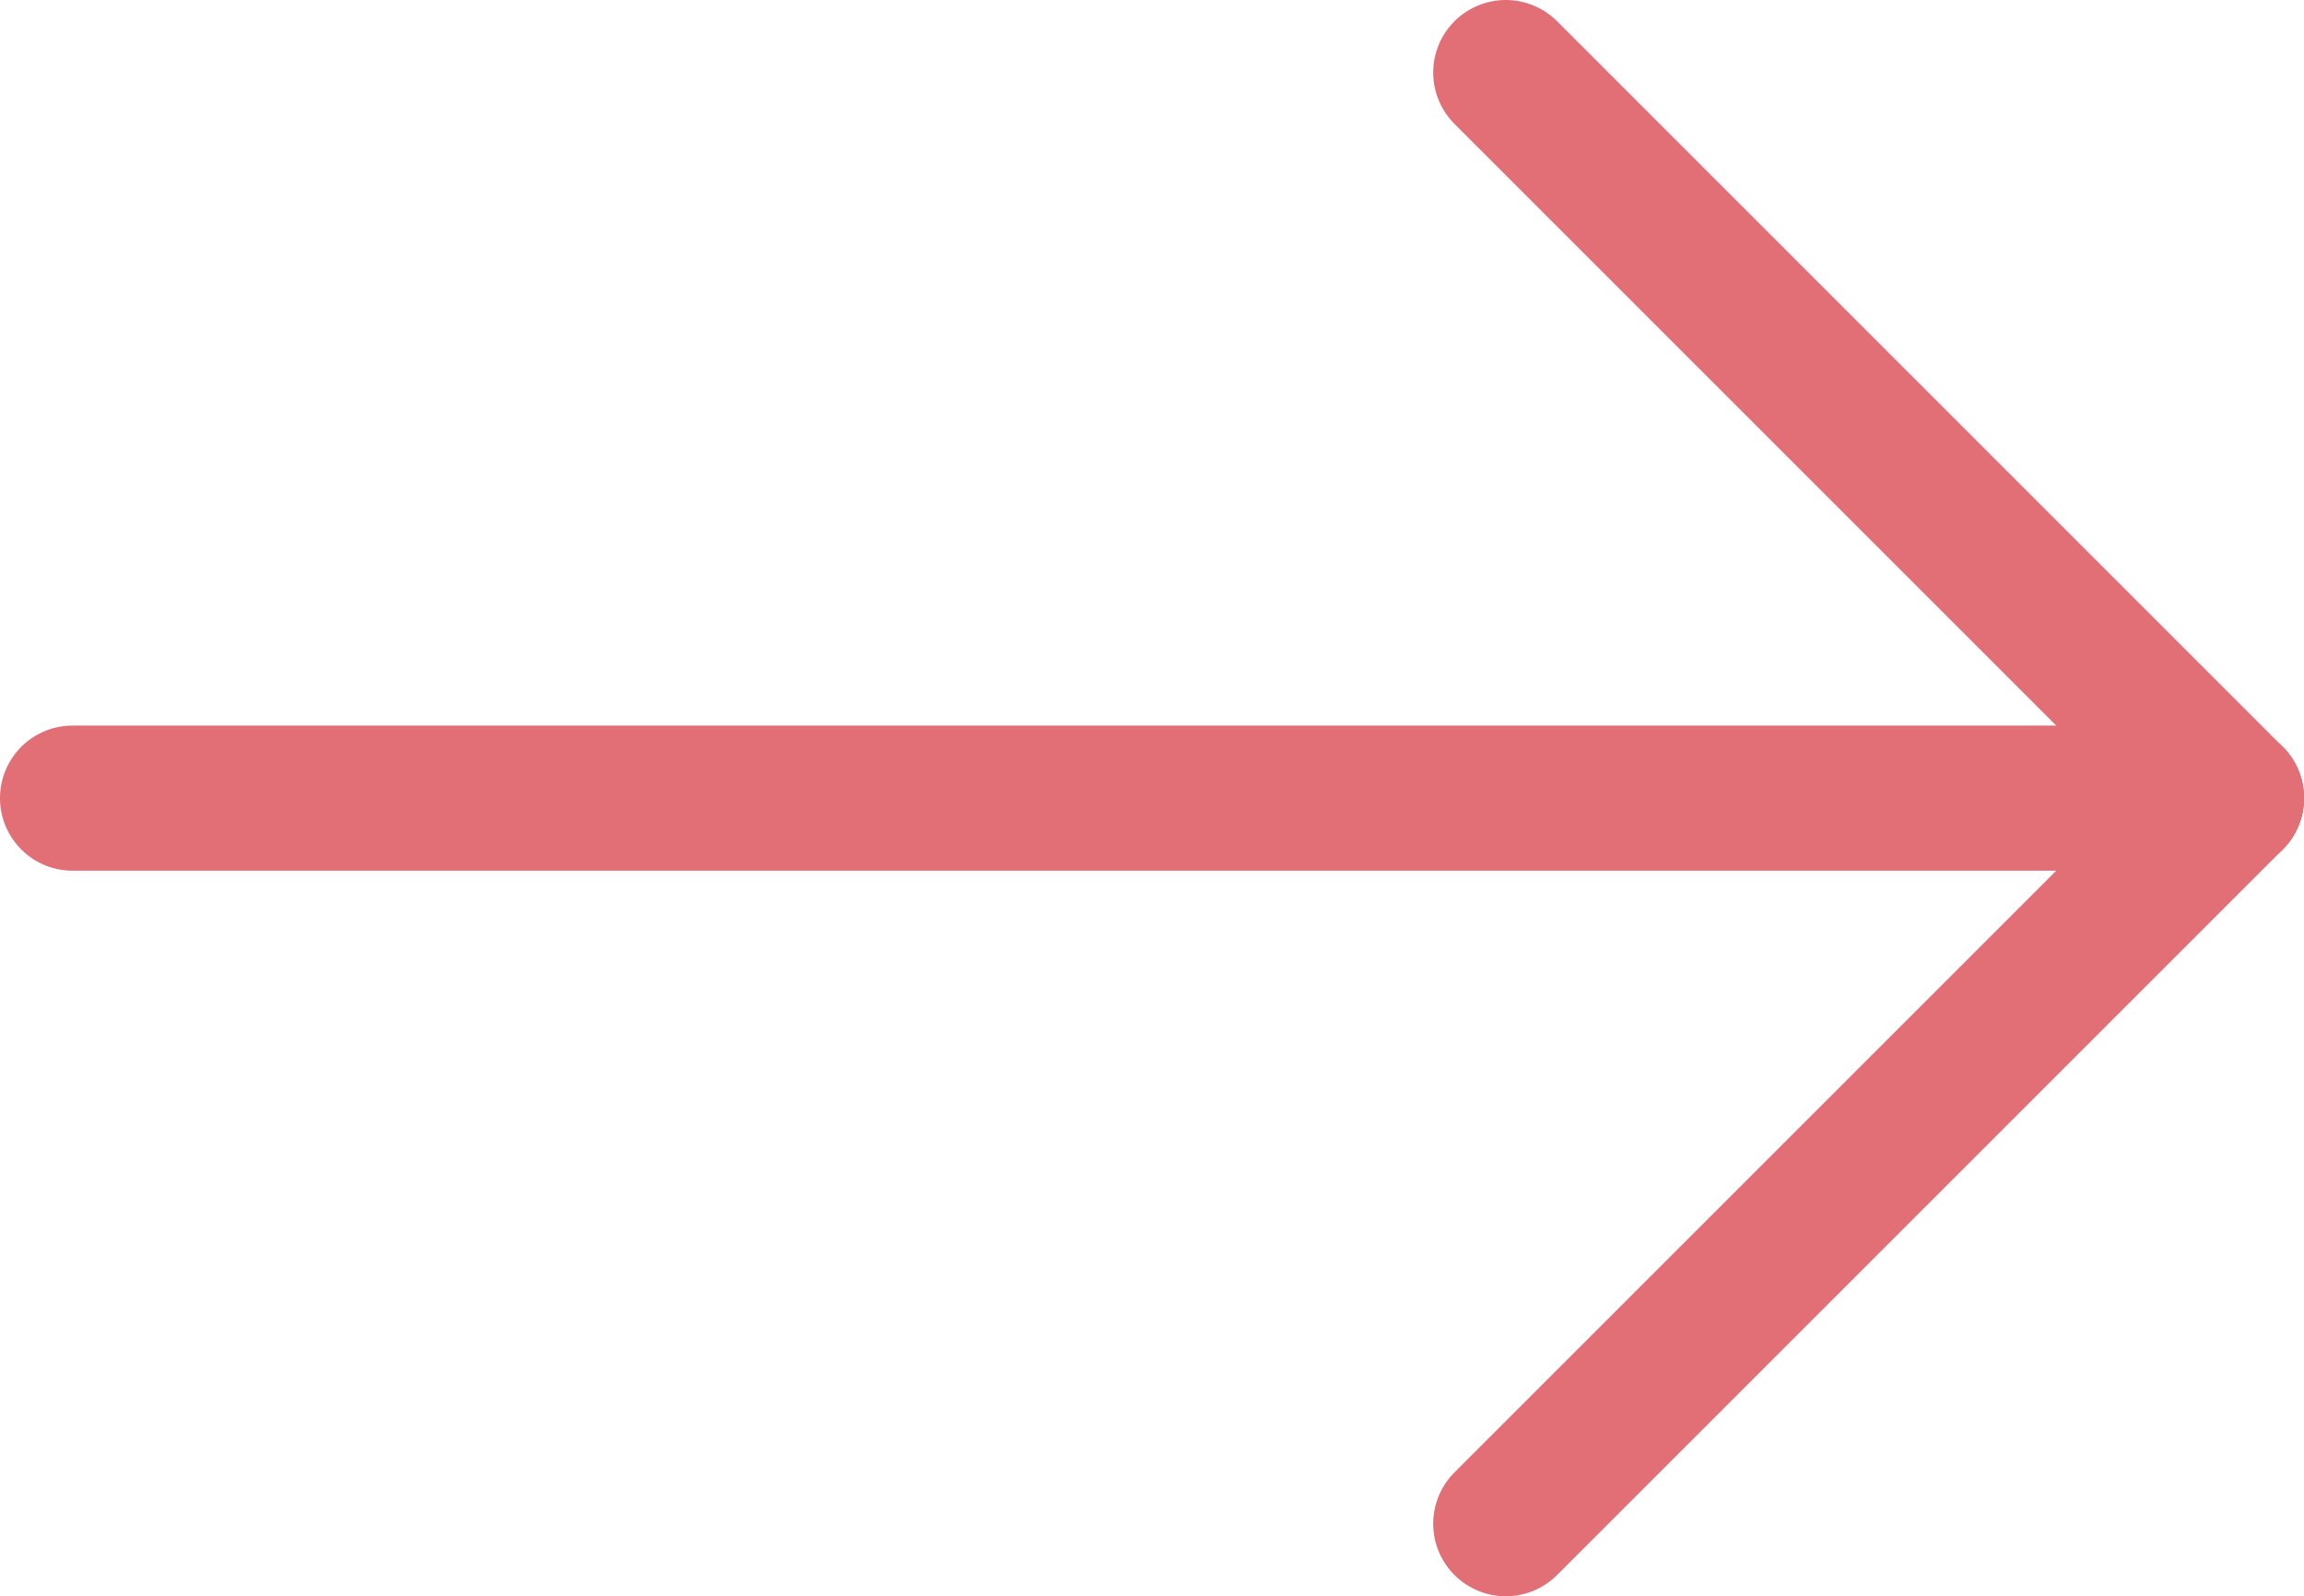
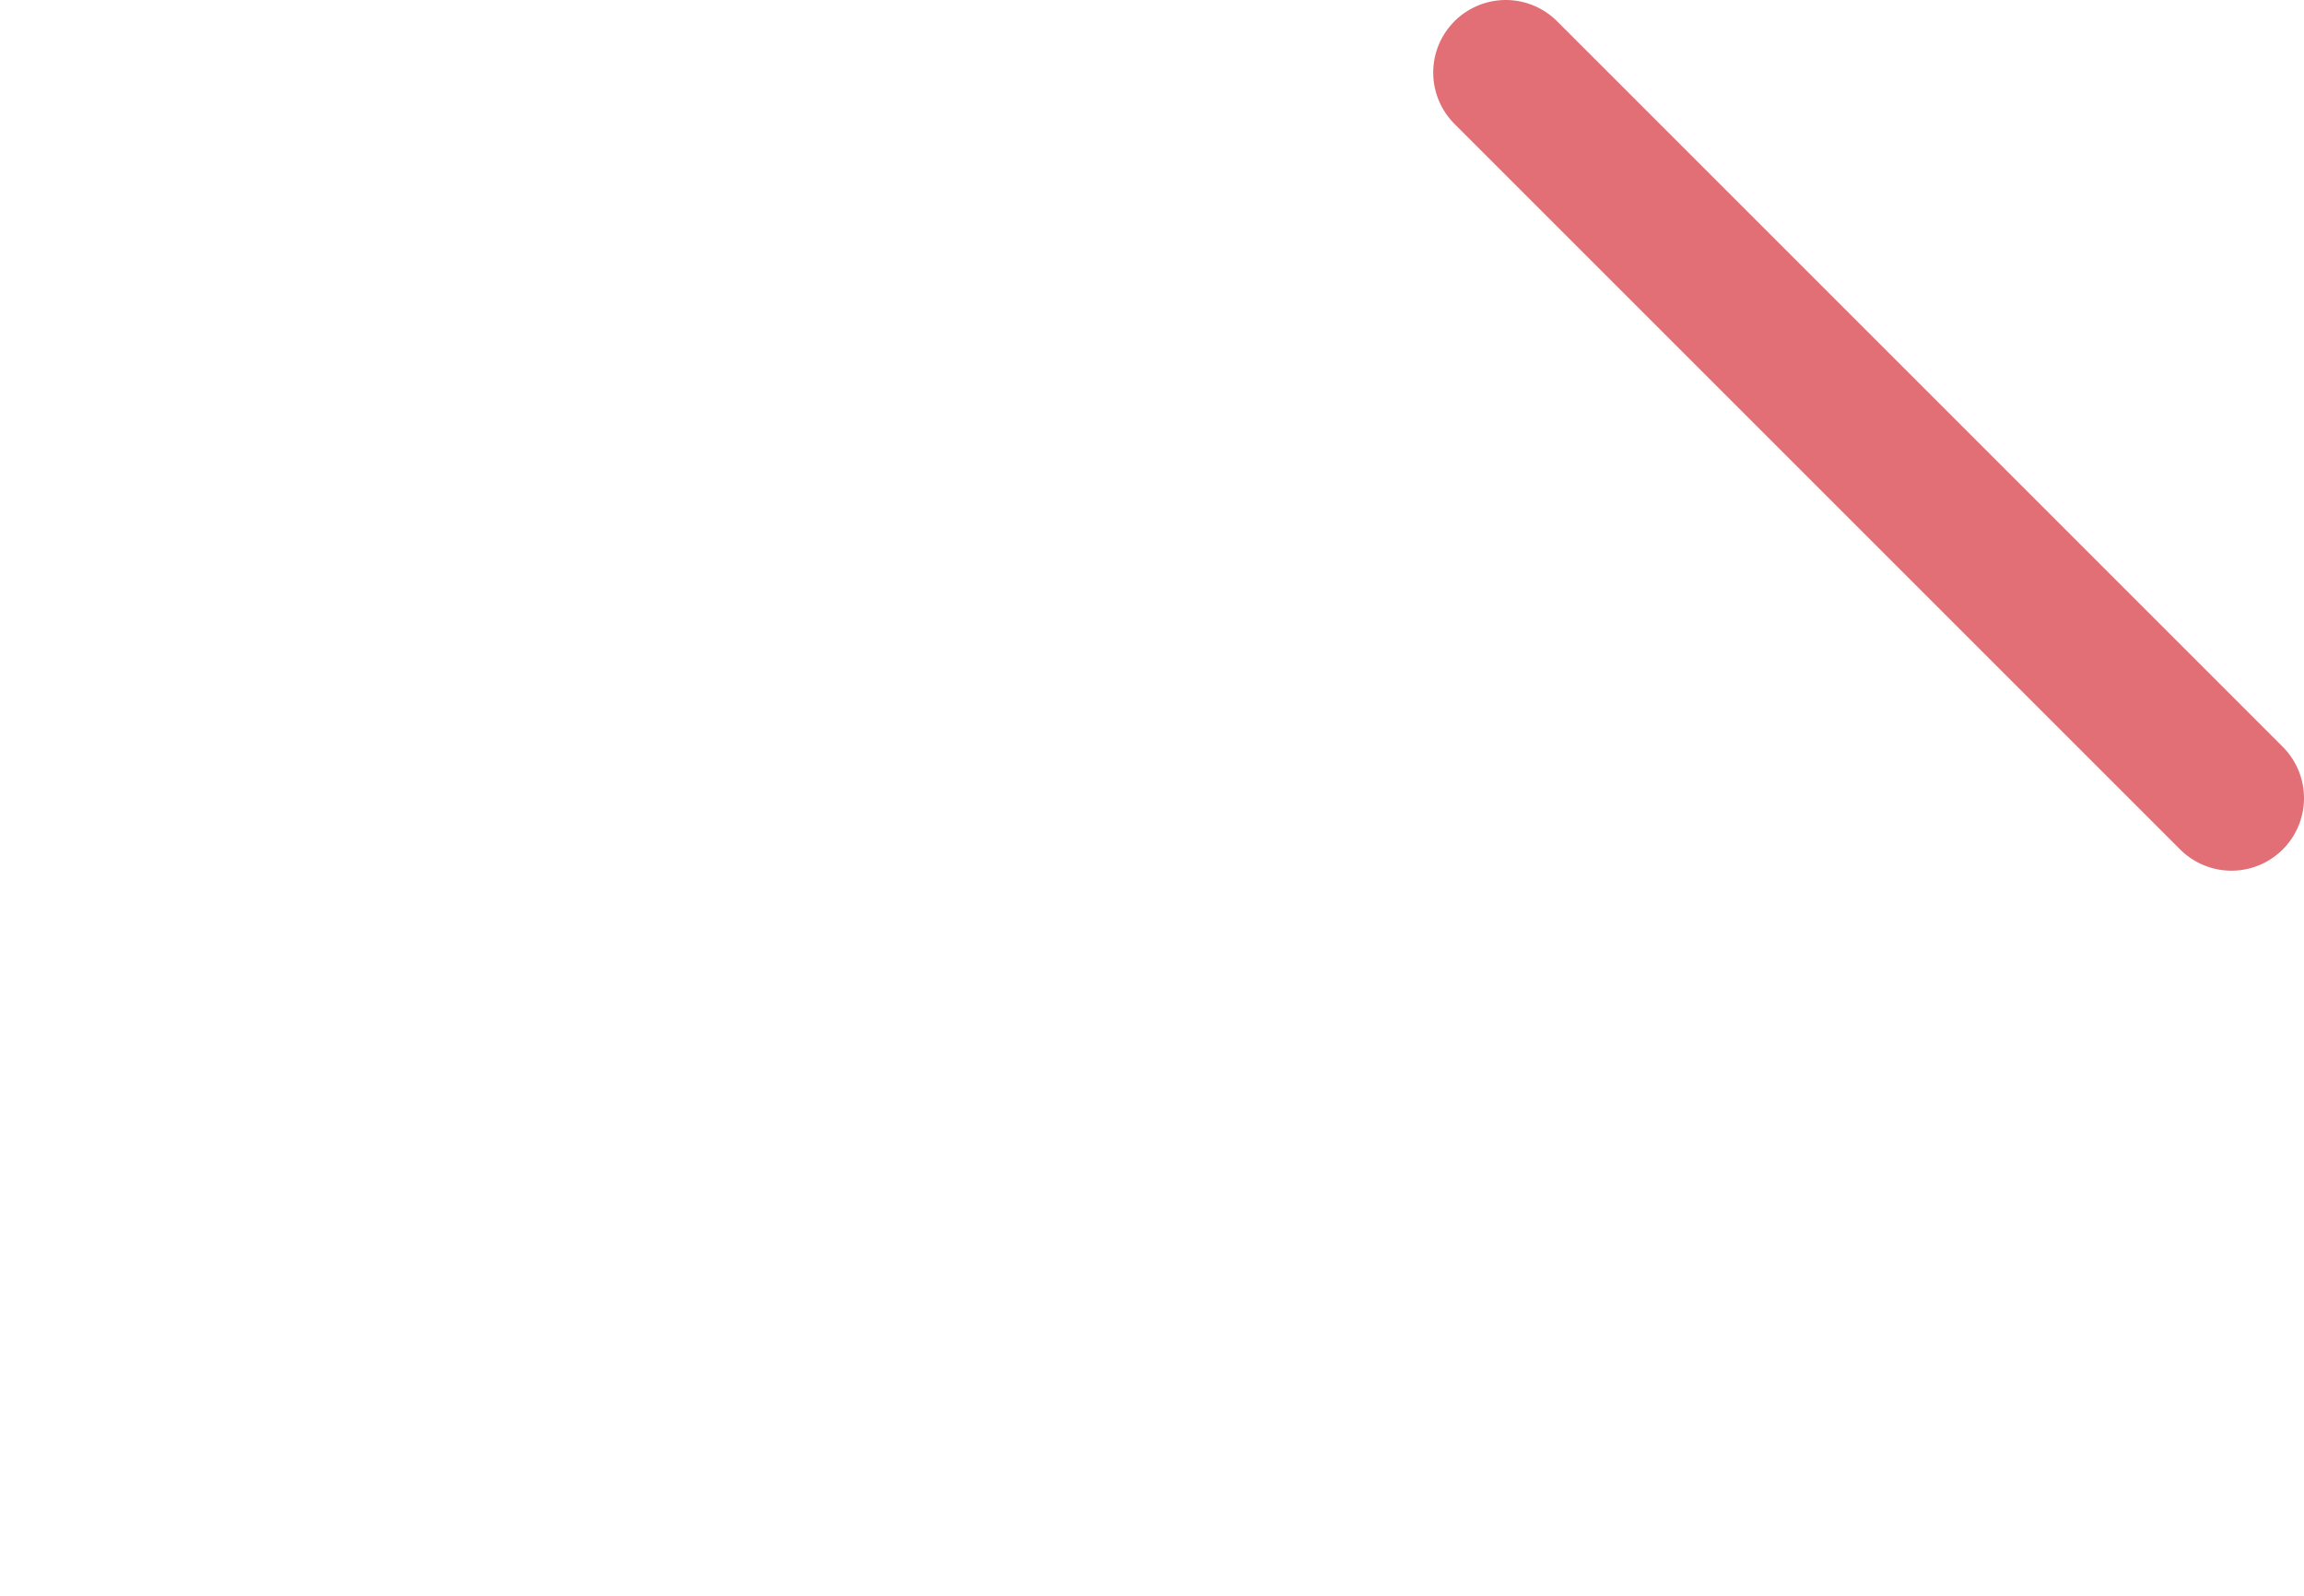
<svg xmlns="http://www.w3.org/2000/svg" id="レイヤー_1" data-name="レイヤー 1" viewBox="0 0 63.5 44">
-   <line x1="2" y1="22" x2="61.5" y2="22" style="fill:none;stroke:#e26e76;stroke-linecap:round;stroke-miterlimit:10;stroke-width:4px" />
  <line x1="41.5" y1="2" x2="61.5" y2="22" style="fill:none;stroke:#e26e76;stroke-linecap:round;stroke-miterlimit:10;stroke-width:4px" />
-   <line x1="61.5" y1="22" x2="41.5" y2="42" style="fill:none;stroke:#e26e76;stroke-linecap:round;stroke-miterlimit:10;stroke-width:4px" />
</svg>